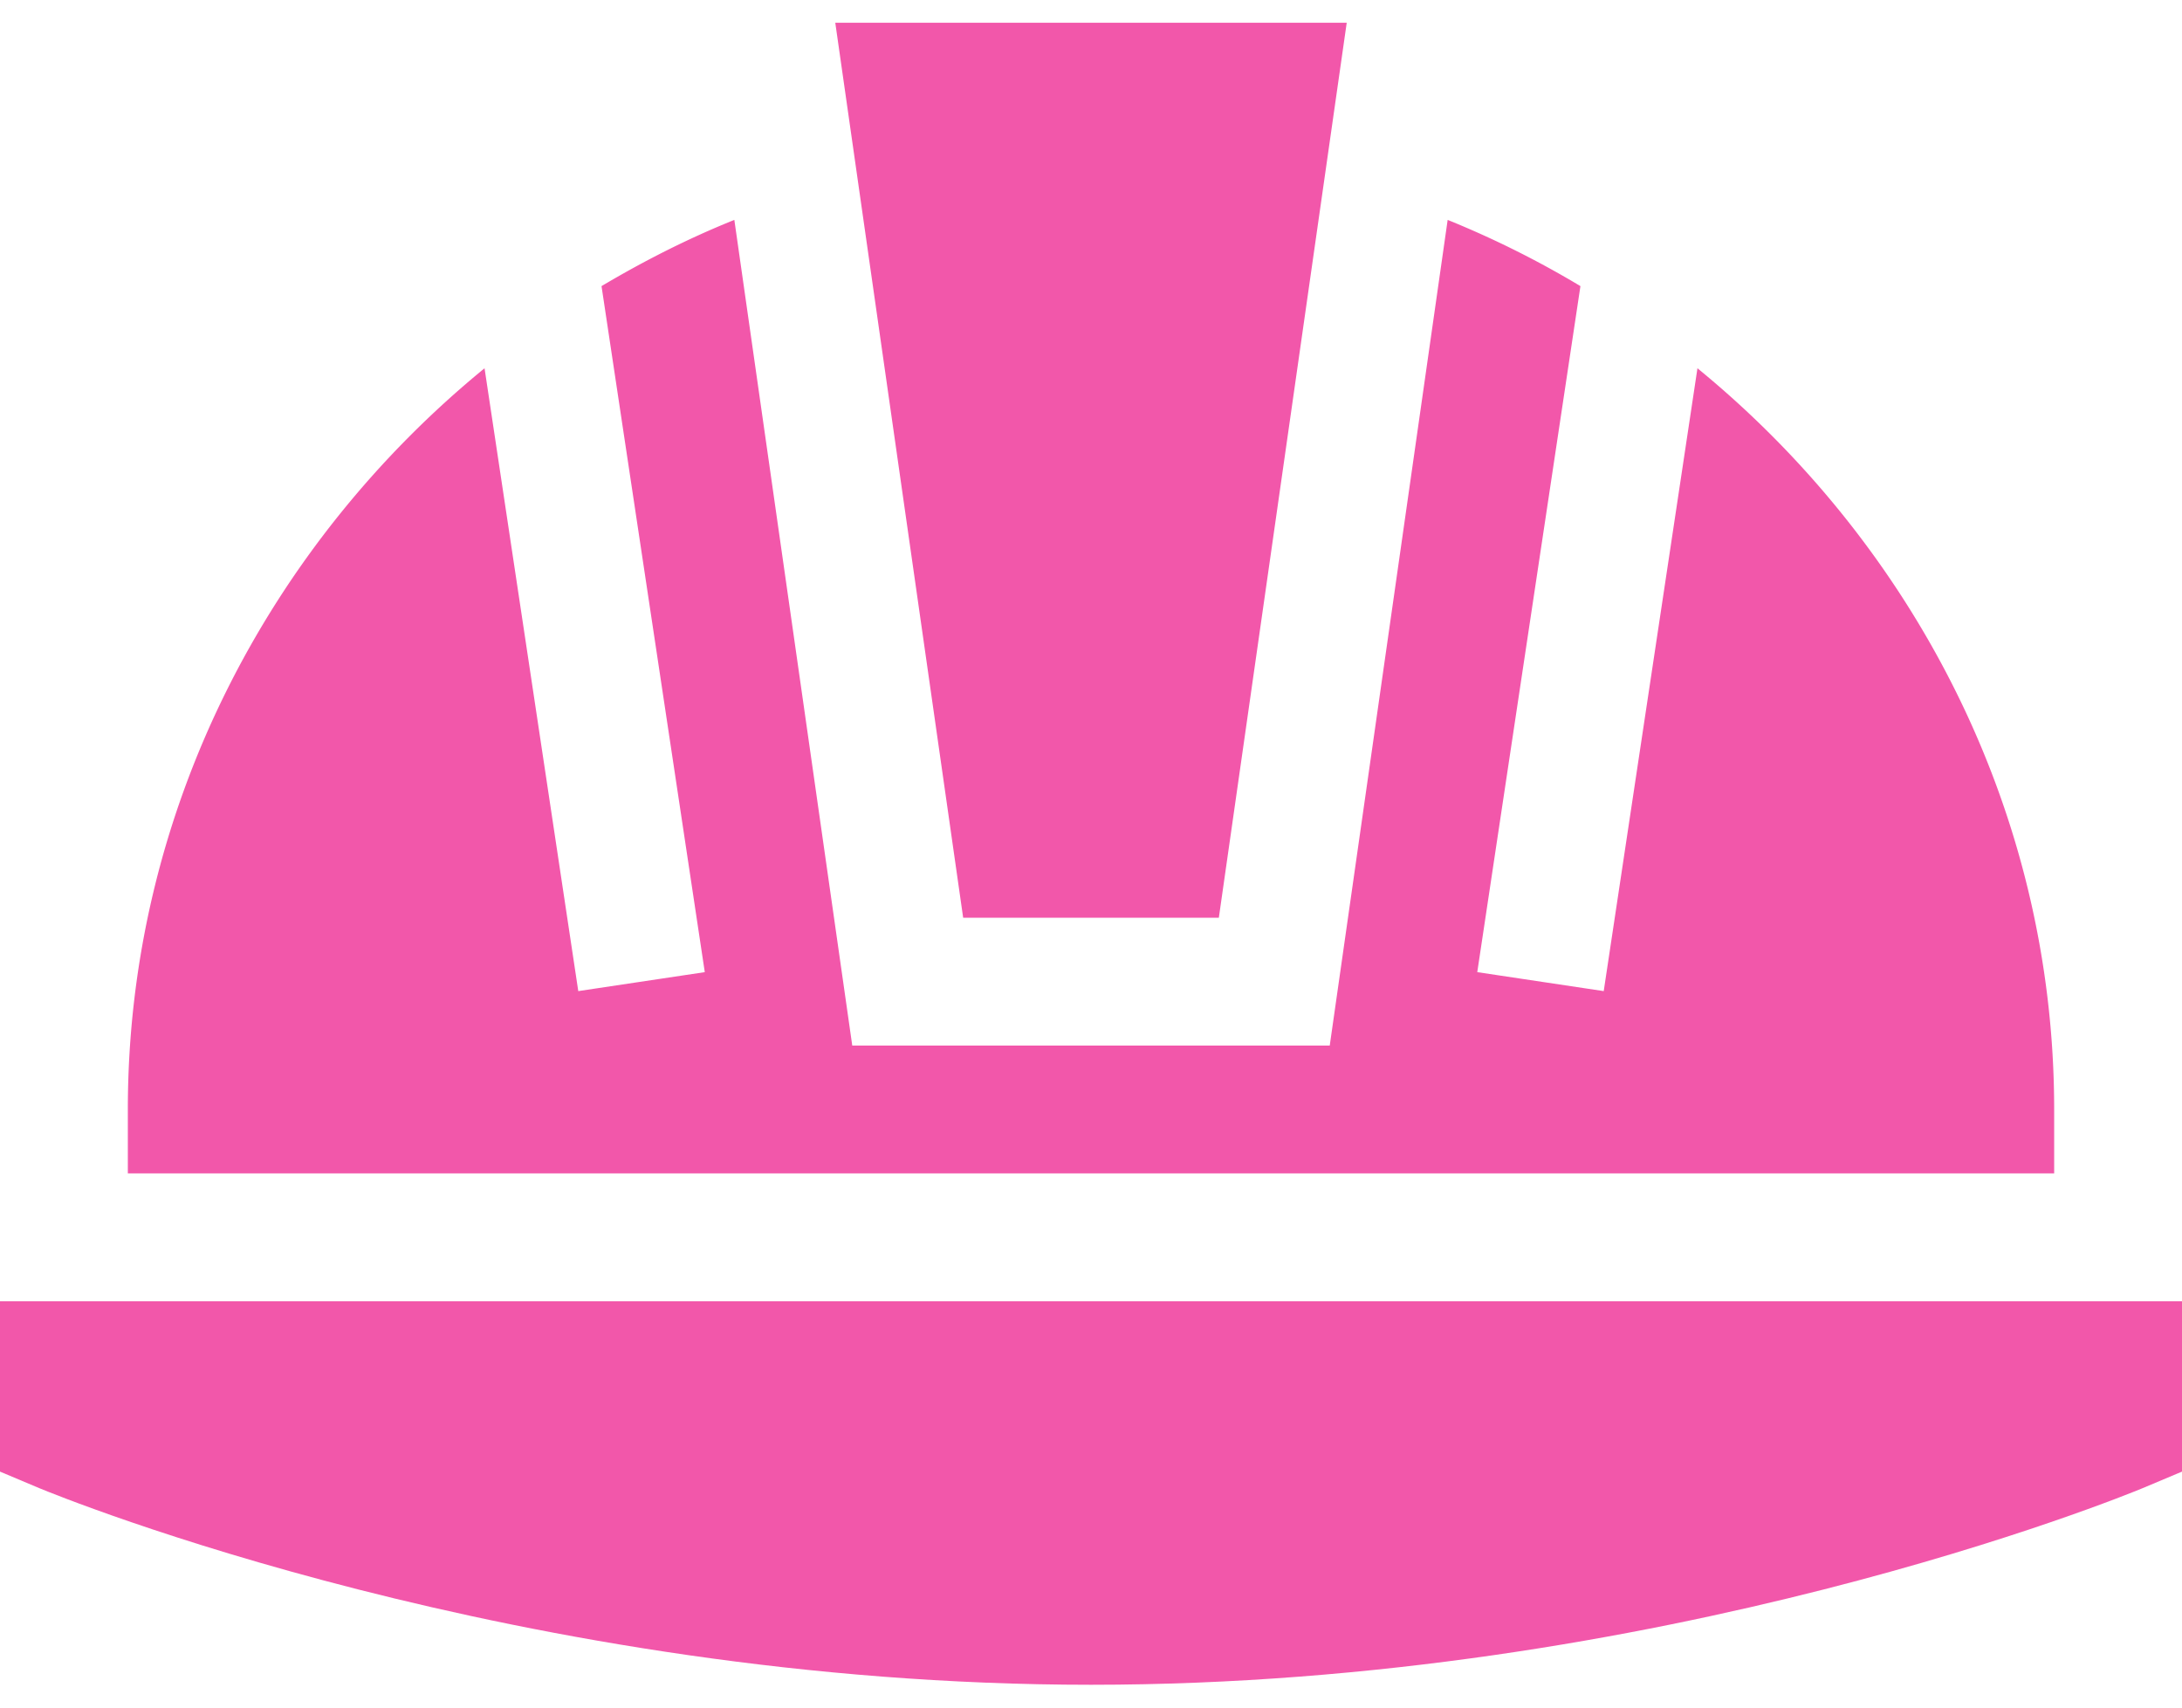
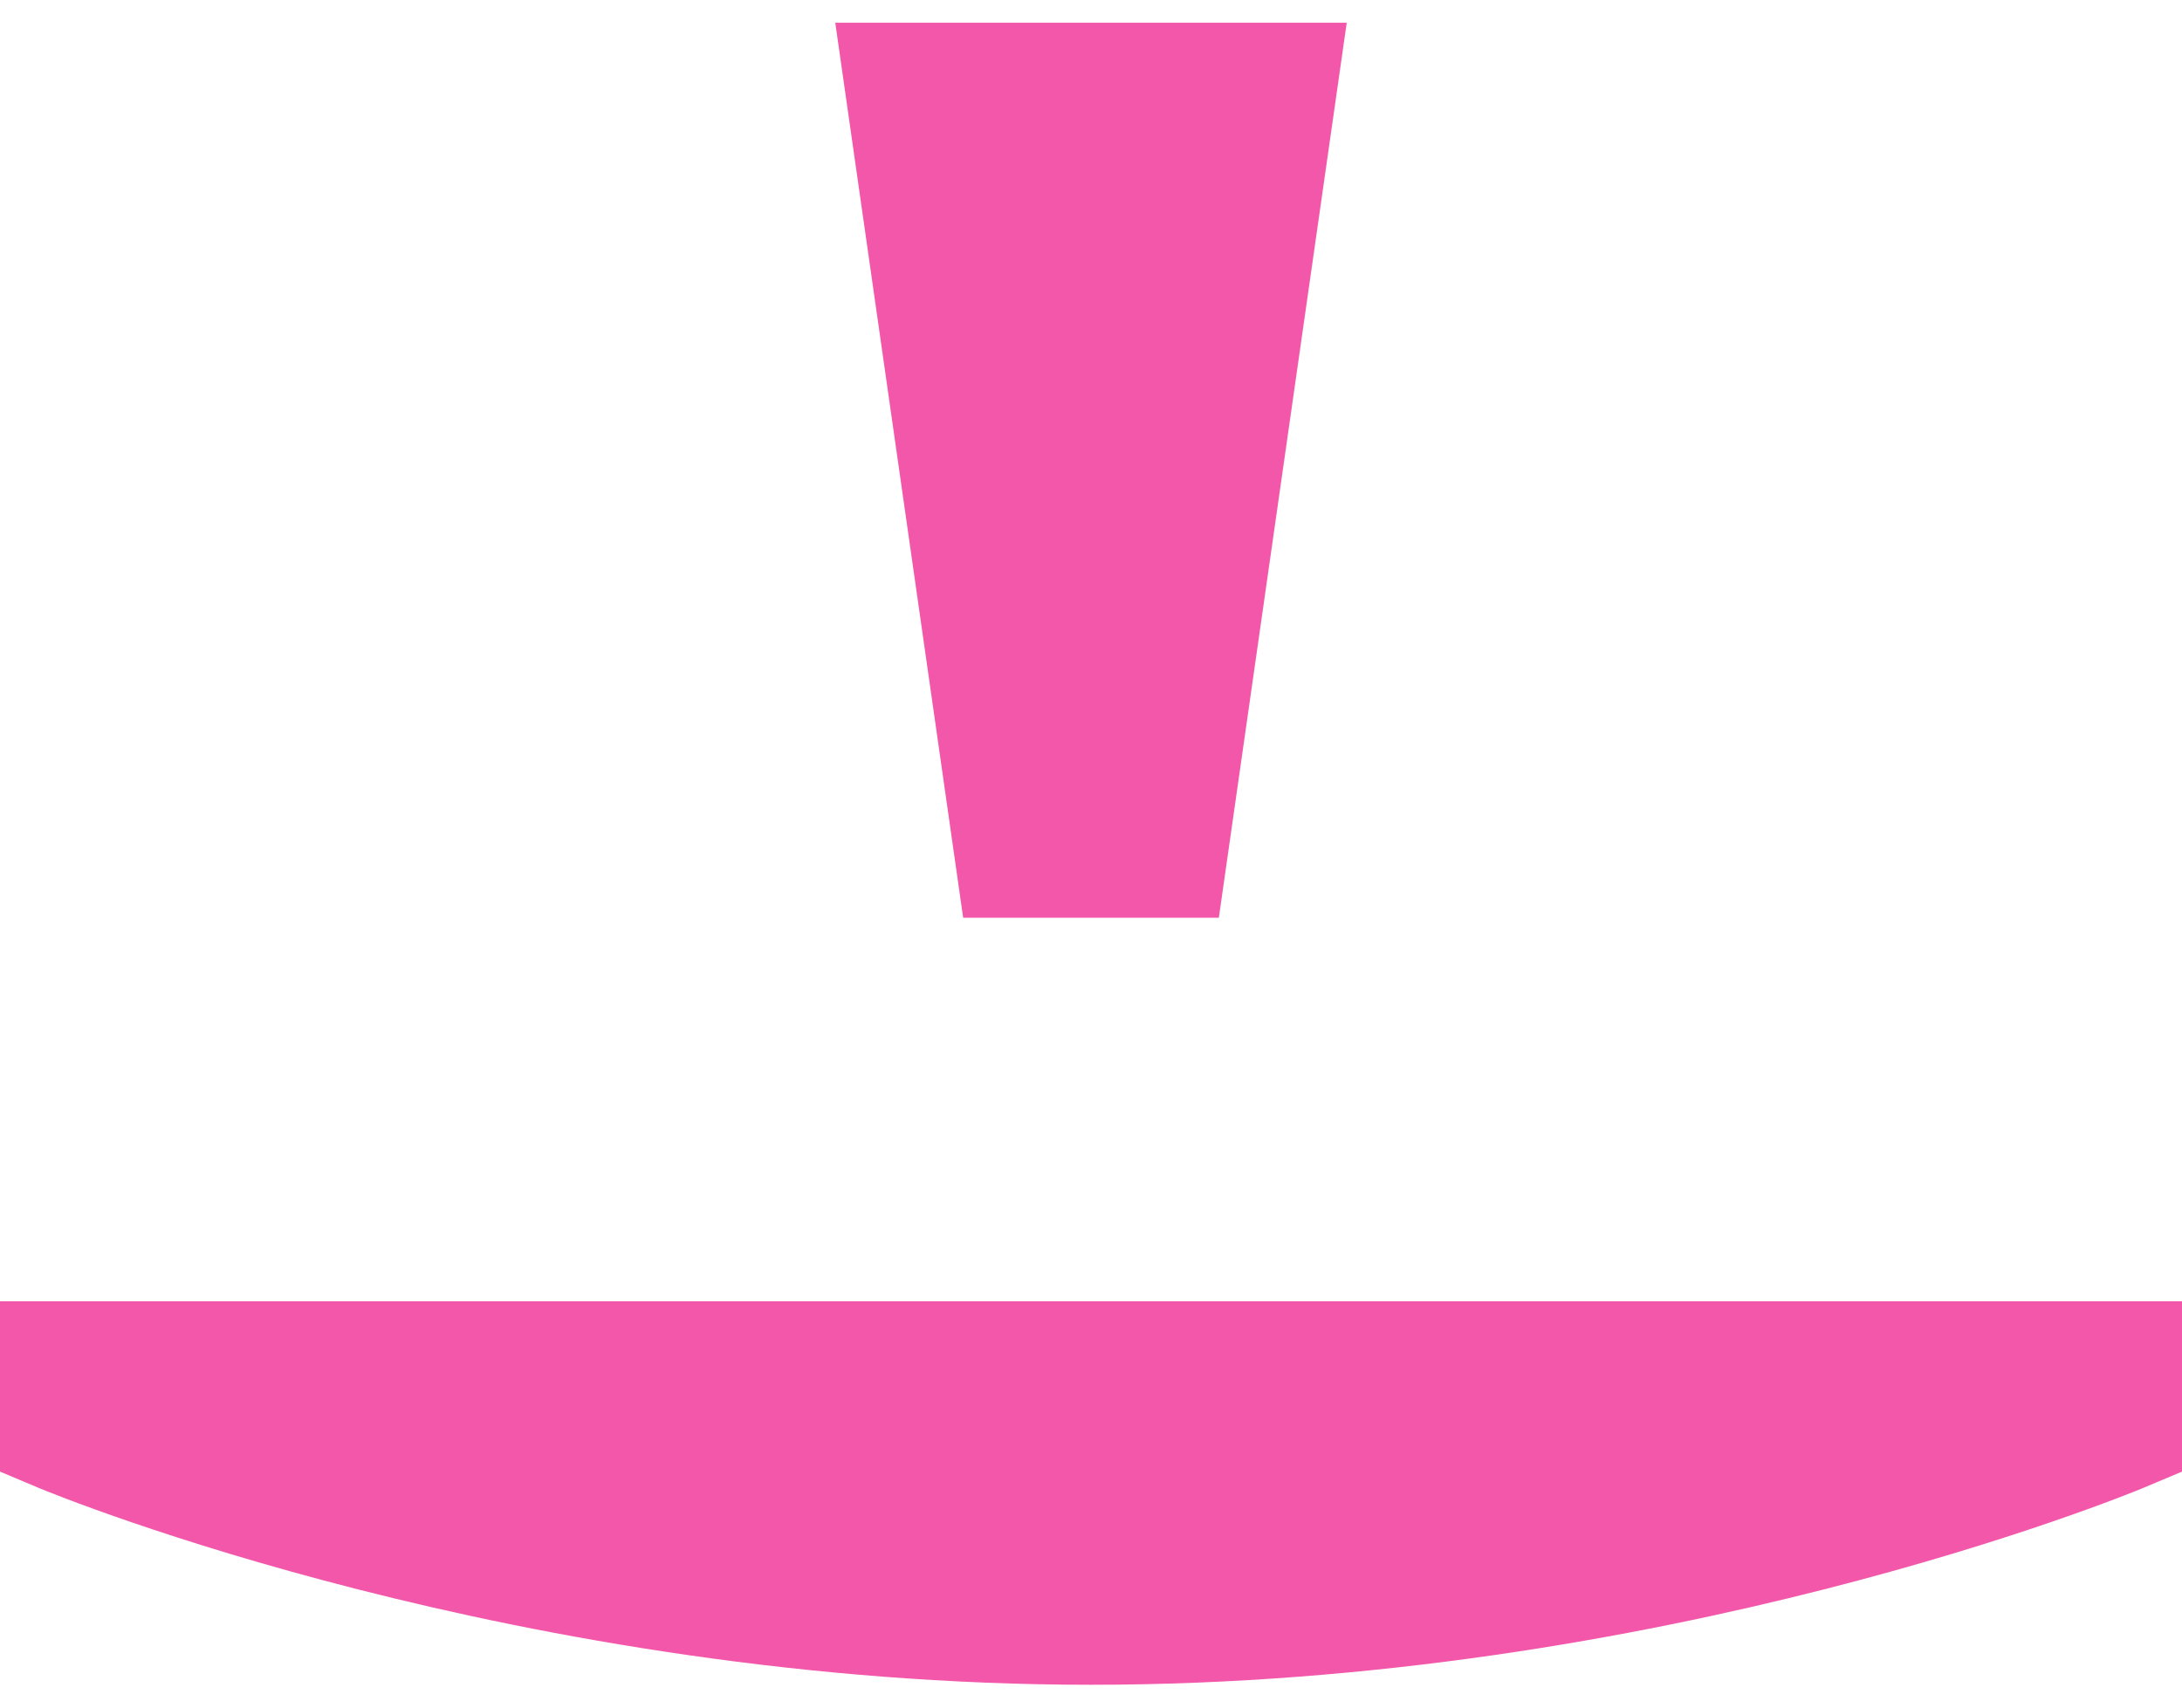
<svg xmlns="http://www.w3.org/2000/svg" fill="none" viewBox="0 0 46 36">
  <path fill="#F257AA" d="M0 27.434v3.591l.826.348c.406.168 10.132 4.146 22.174 4.146s21.768-3.978 22.173-4.146l.827-.348v-3.591H0zM25.695 19.348L28.391.48H17.609l2.696 18.868h5.39z" />
-   <path fill="#F257AA" d="M43.305 23.39c0-6.307-2.992-11.923-7.52-15.626l-1.976 13.131-2.666-.4 2.175-14.463a20.176 20.176 0 0 0-2.799-1.396l-2.486 17.407H17.967L15.481 4.636c-.975.392-1.906.865-2.8 1.396l2.177 14.463-2.667.4-1.976-13.131c-4.528 3.703-7.52 9.319-7.52 15.627v1.347h40.61v-1.347z" />
</svg>